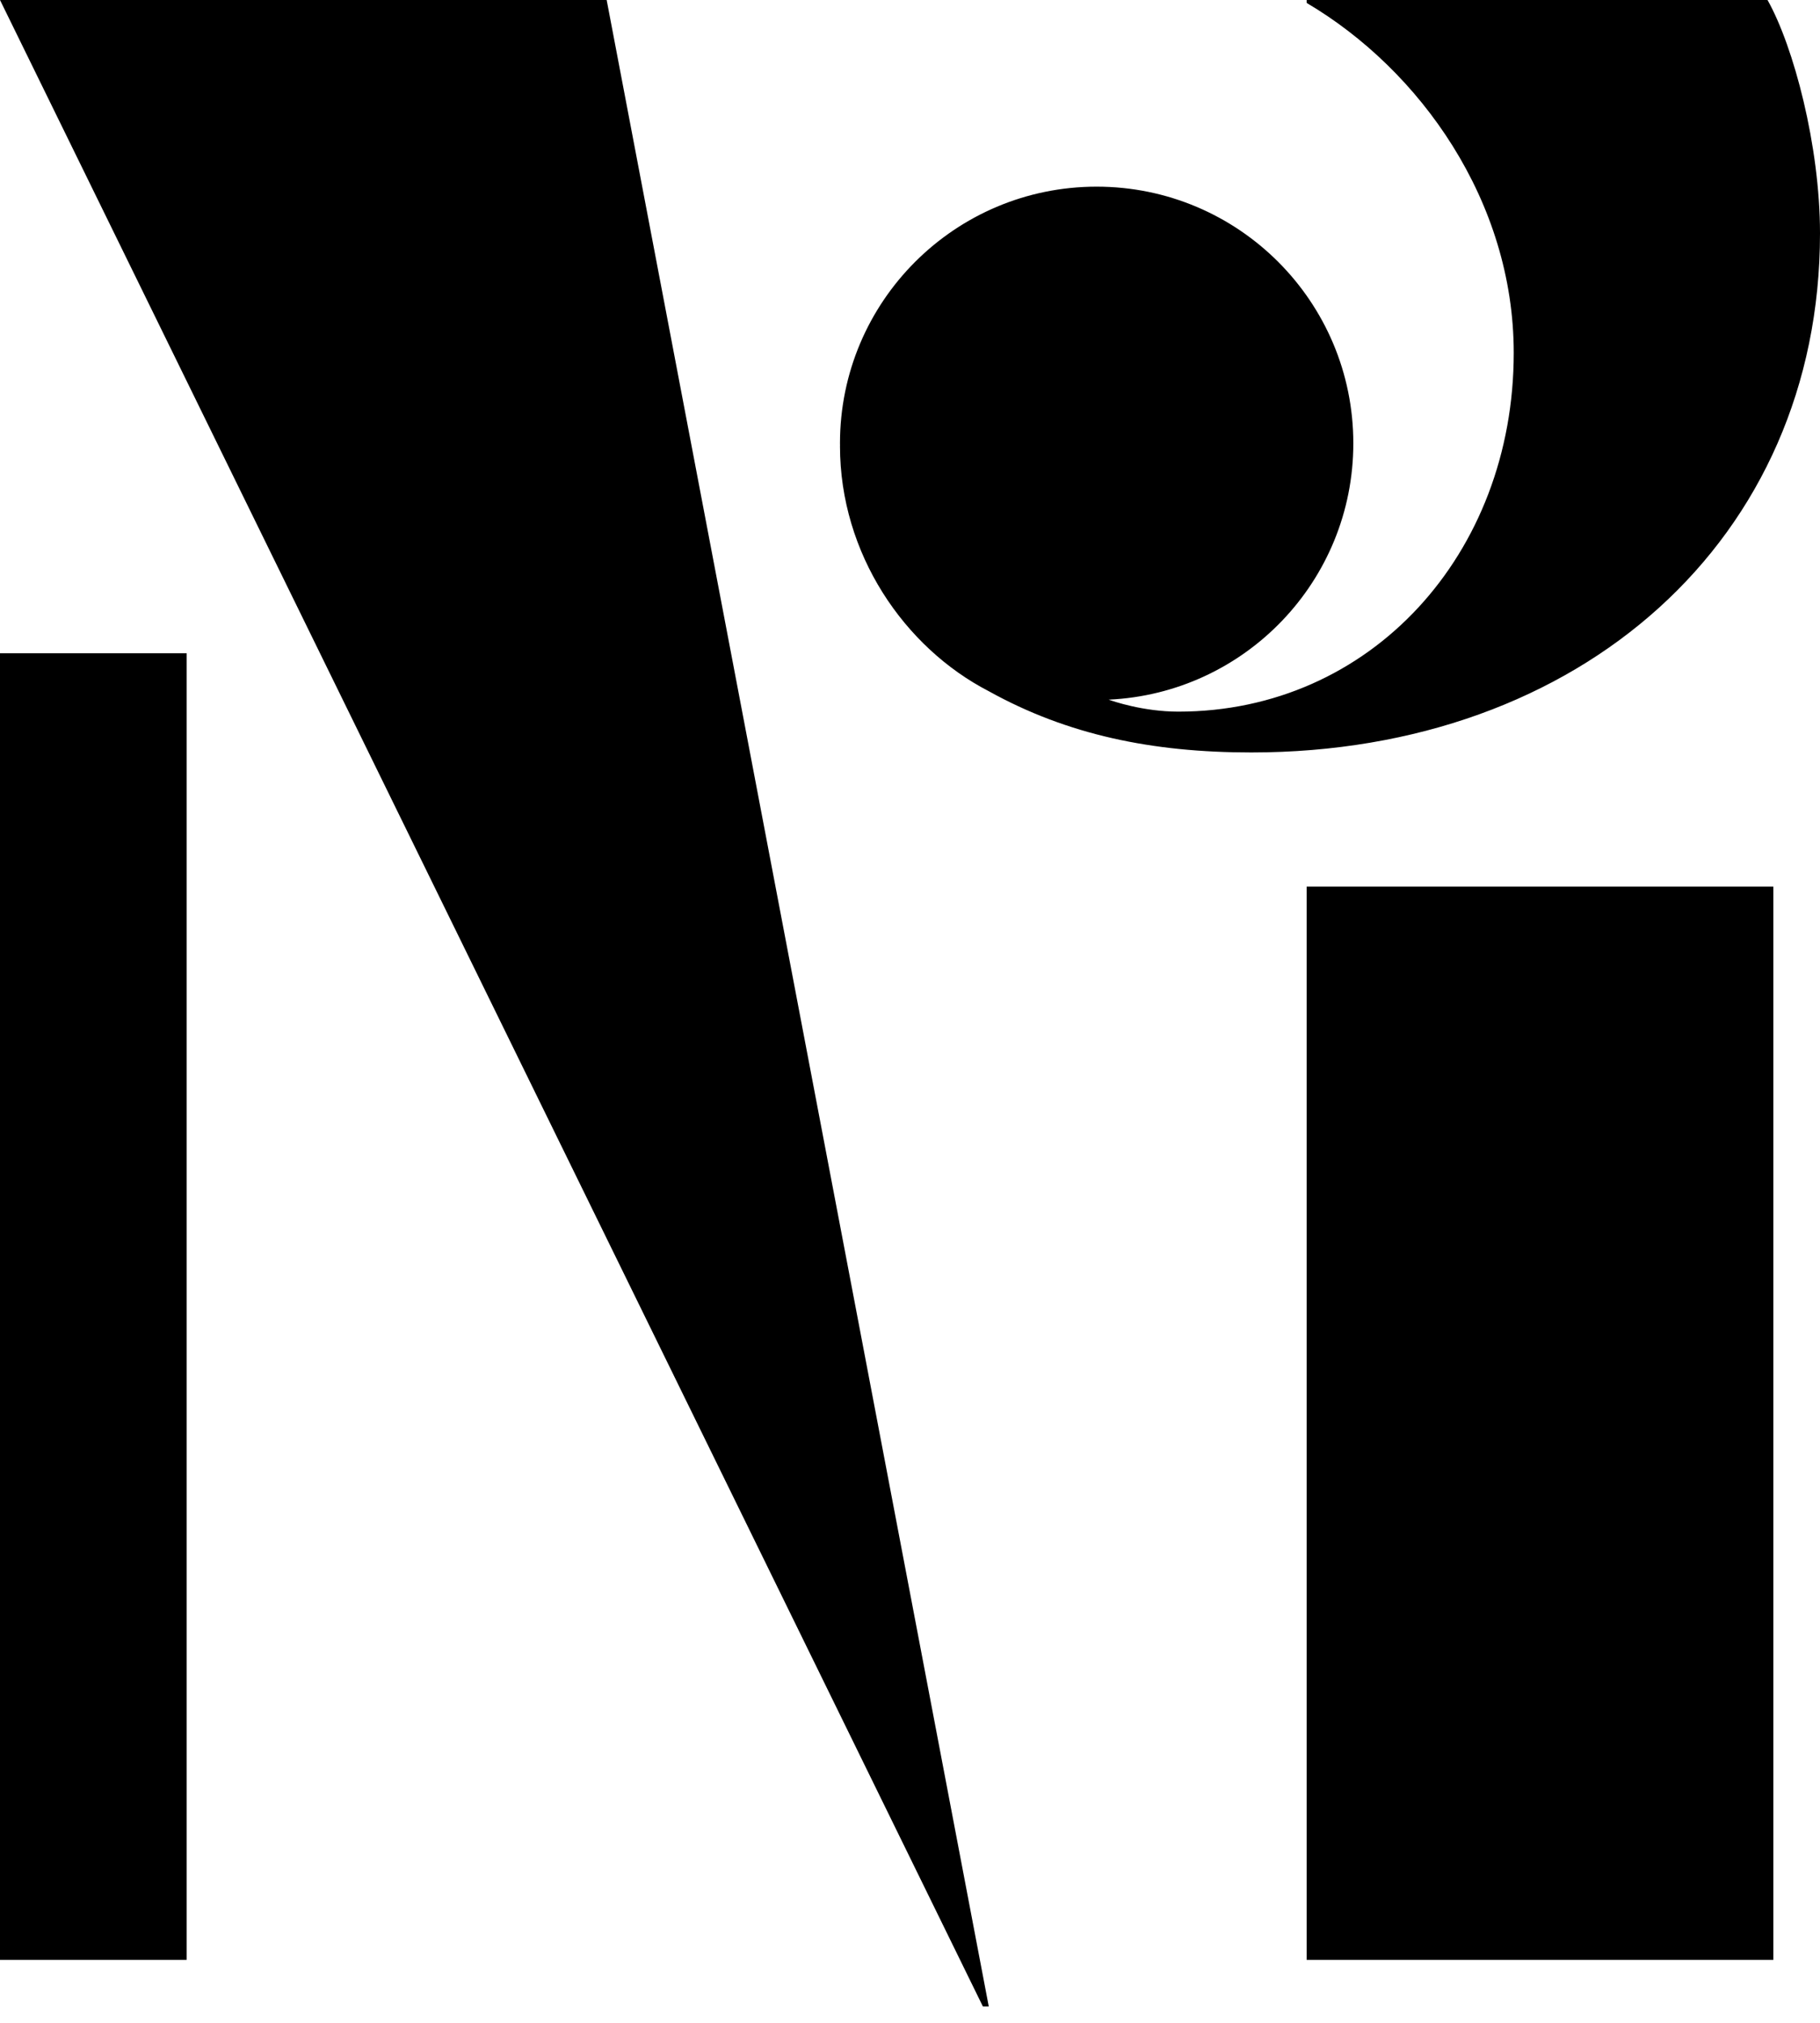
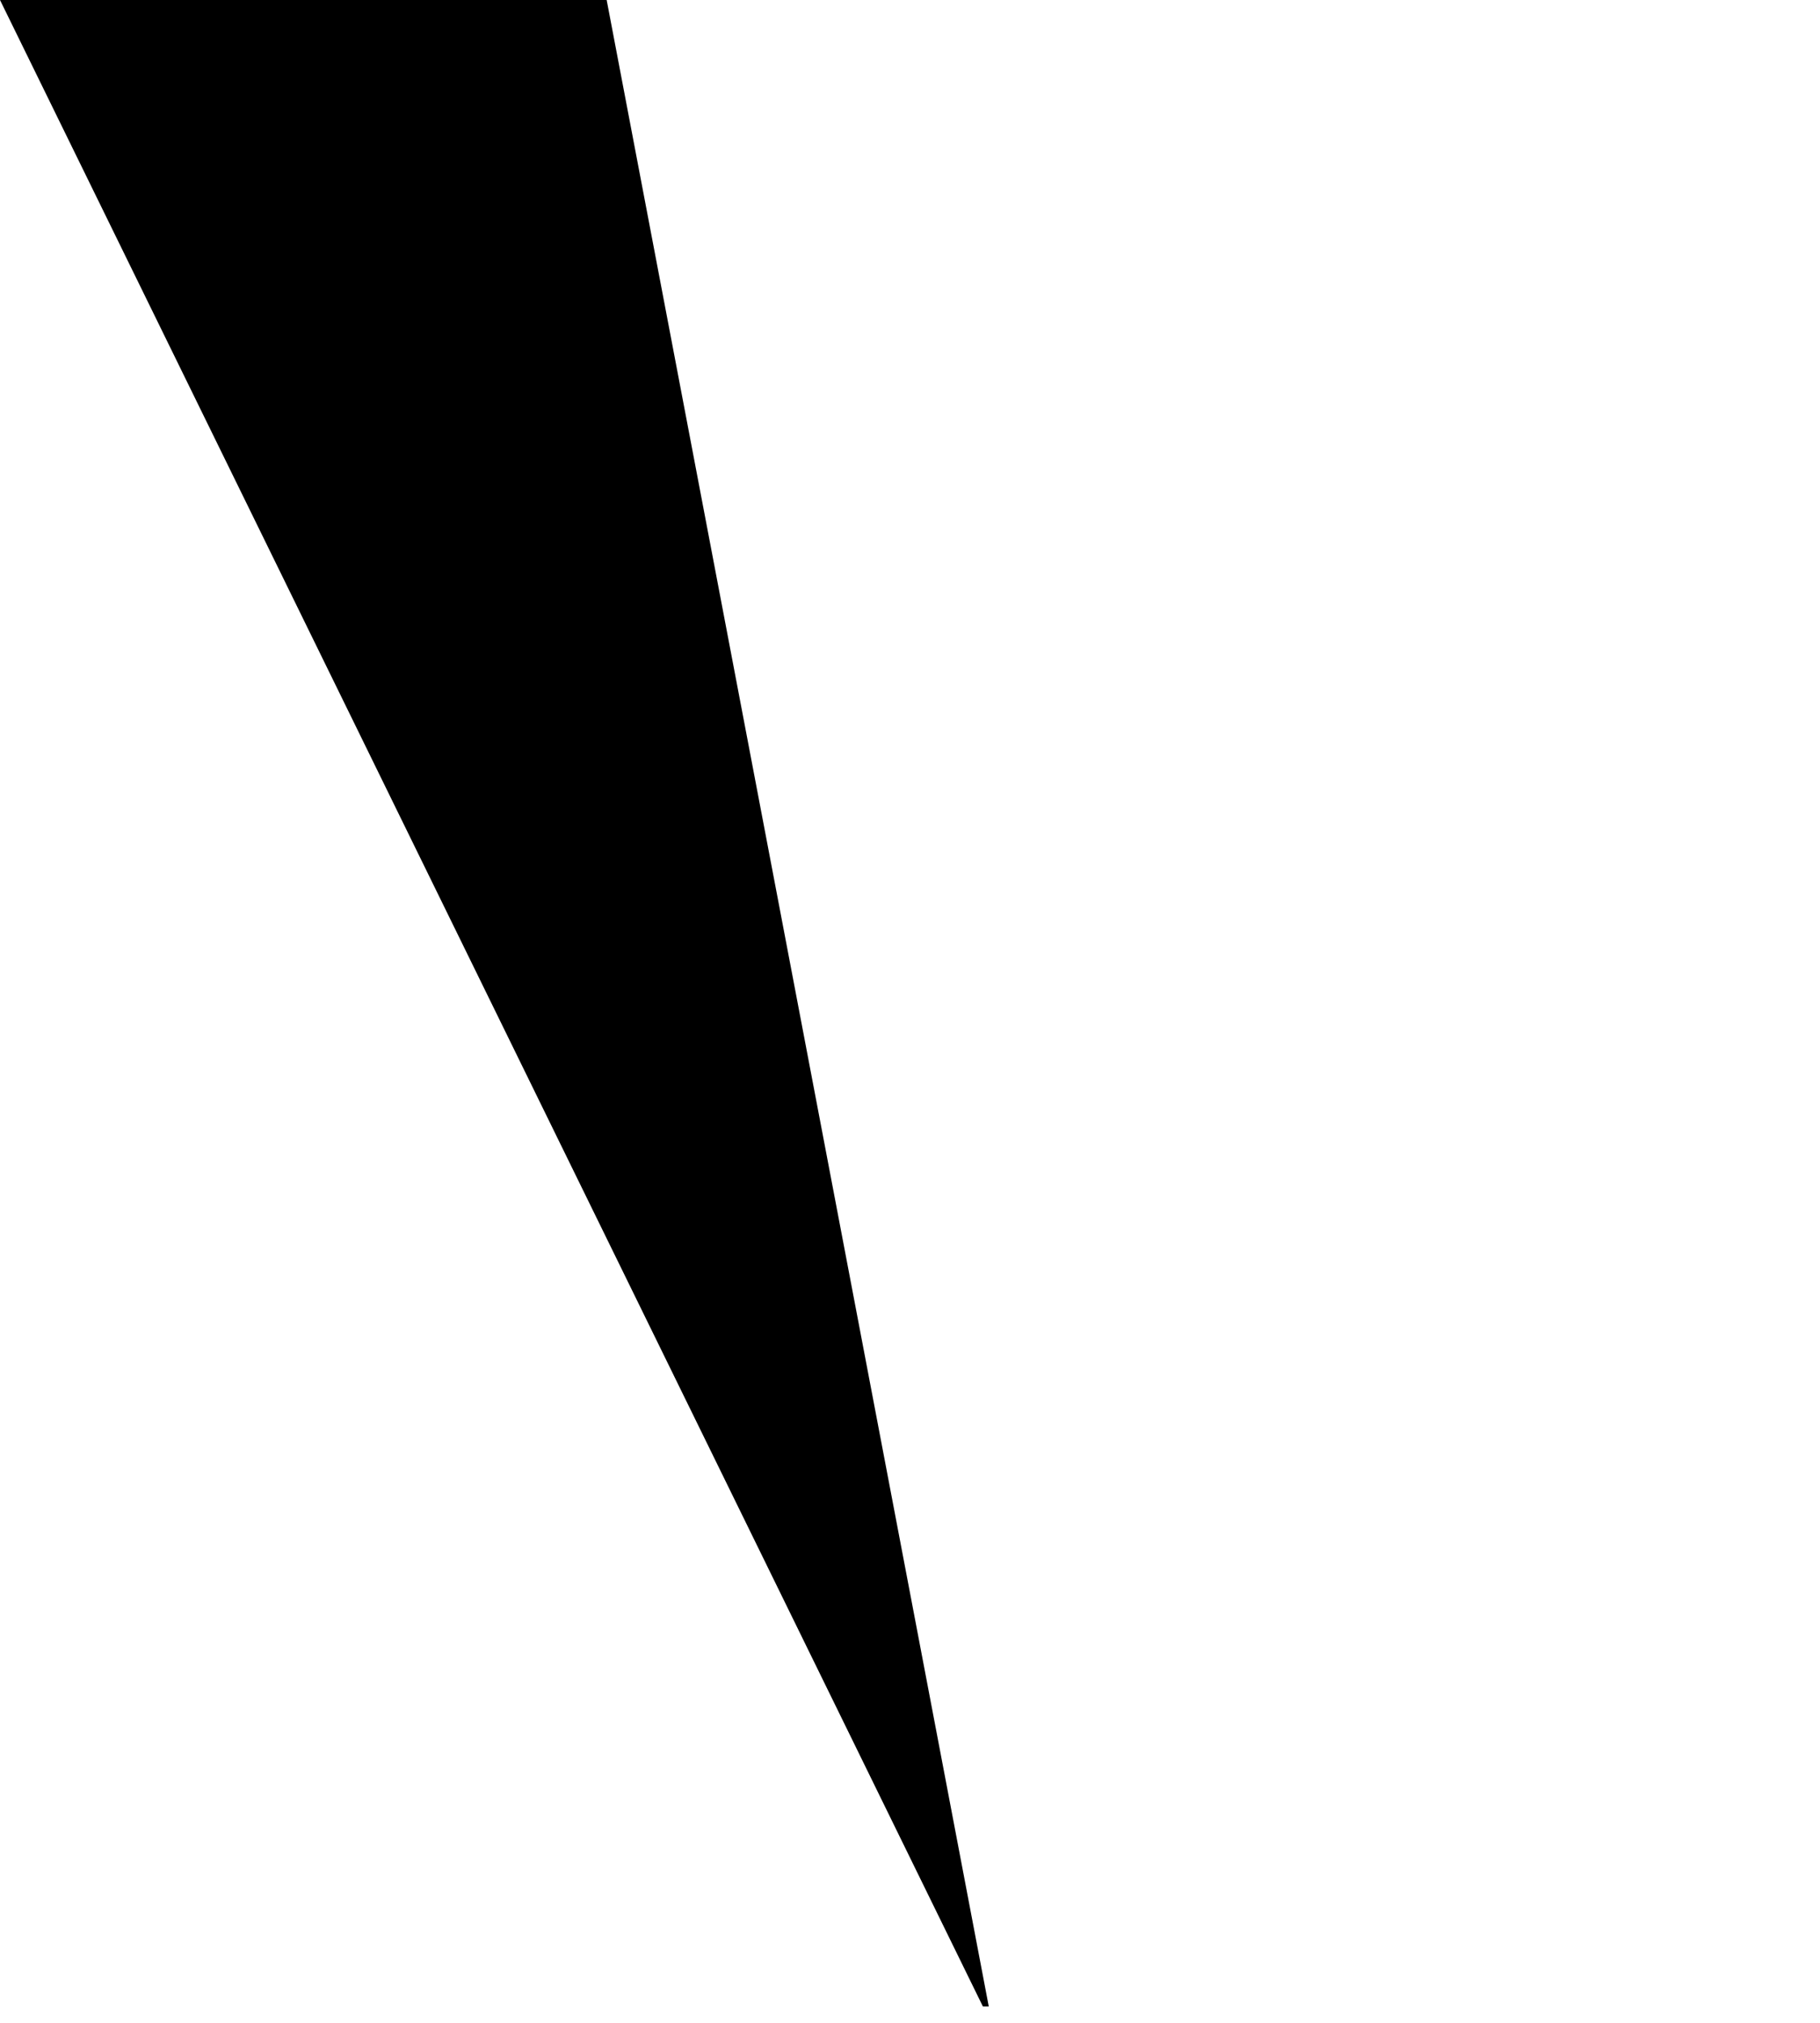
<svg xmlns="http://www.w3.org/2000/svg" fill="none" height="100%" overflow="visible" preserveAspectRatio="none" style="display: block;" viewBox="0 0 36 40" width="100%">
  <g id="Symbol">
    <path d="M12 0H0L19.442 39.677H19.558L12 0Z" fill="black" />
-     <path d="M3.692 12.918H0V38.755H3.692V12.918Z" fill="black" />
-     <path d="M25.846 0.058C28.094 1.383 29.942 3.981 29.942 6.978C29.942 10.955 27.113 14.072 23.308 14.072C22.615 14.072 22.017 13.867 21.93 13.835C24.624 13.711 26.769 11.489 26.769 8.766C26.769 5.963 24.496 3.691 21.692 3.691C18.889 3.691 16.615 5.963 16.615 8.766C16.615 8.783 16.616 8.801 16.616 8.818H16.615C16.615 10.95 17.886 12.804 19.558 13.668C21.115 14.532 22.79 14.879 24.75 14.879C31.265 14.879 36 10.664 36 4.614C36 2.885 35.48 0.922 34.962 0H25.846V0.058Z" fill="black" />
-     <path d="M35.077 17.532H25.846V38.755H35.077V17.532Z" fill="black" />
  </g>
</svg>